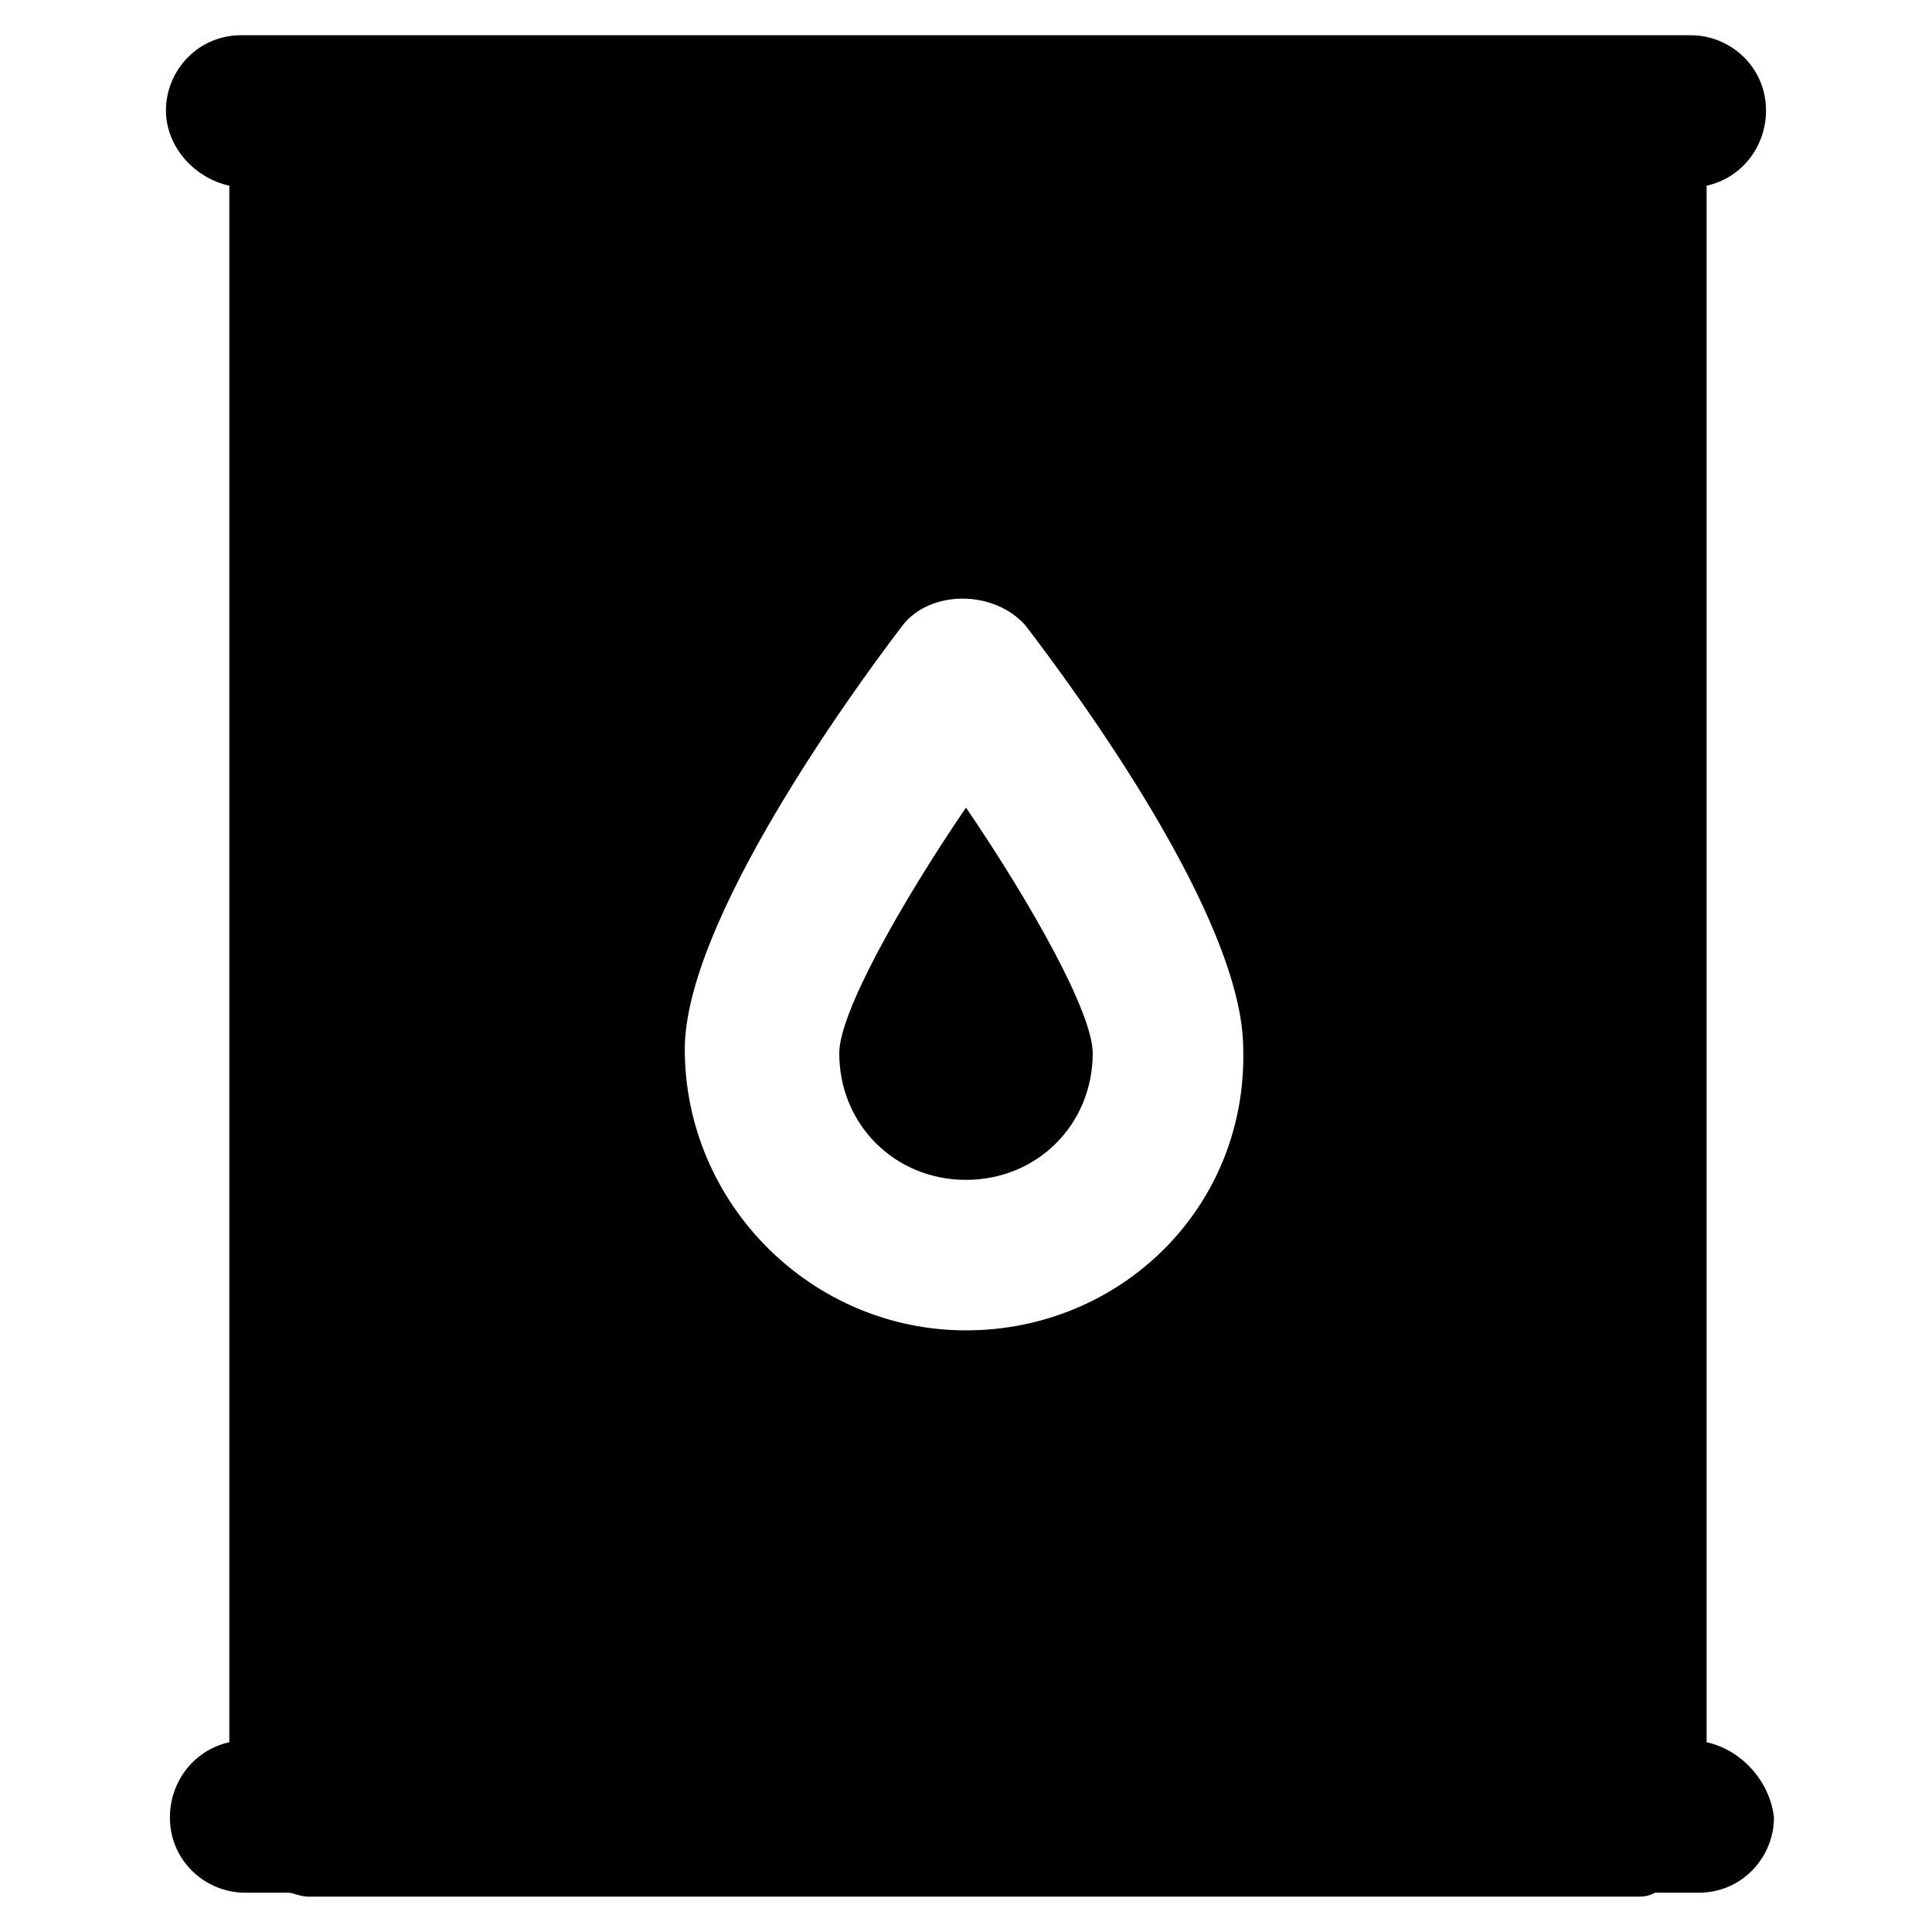
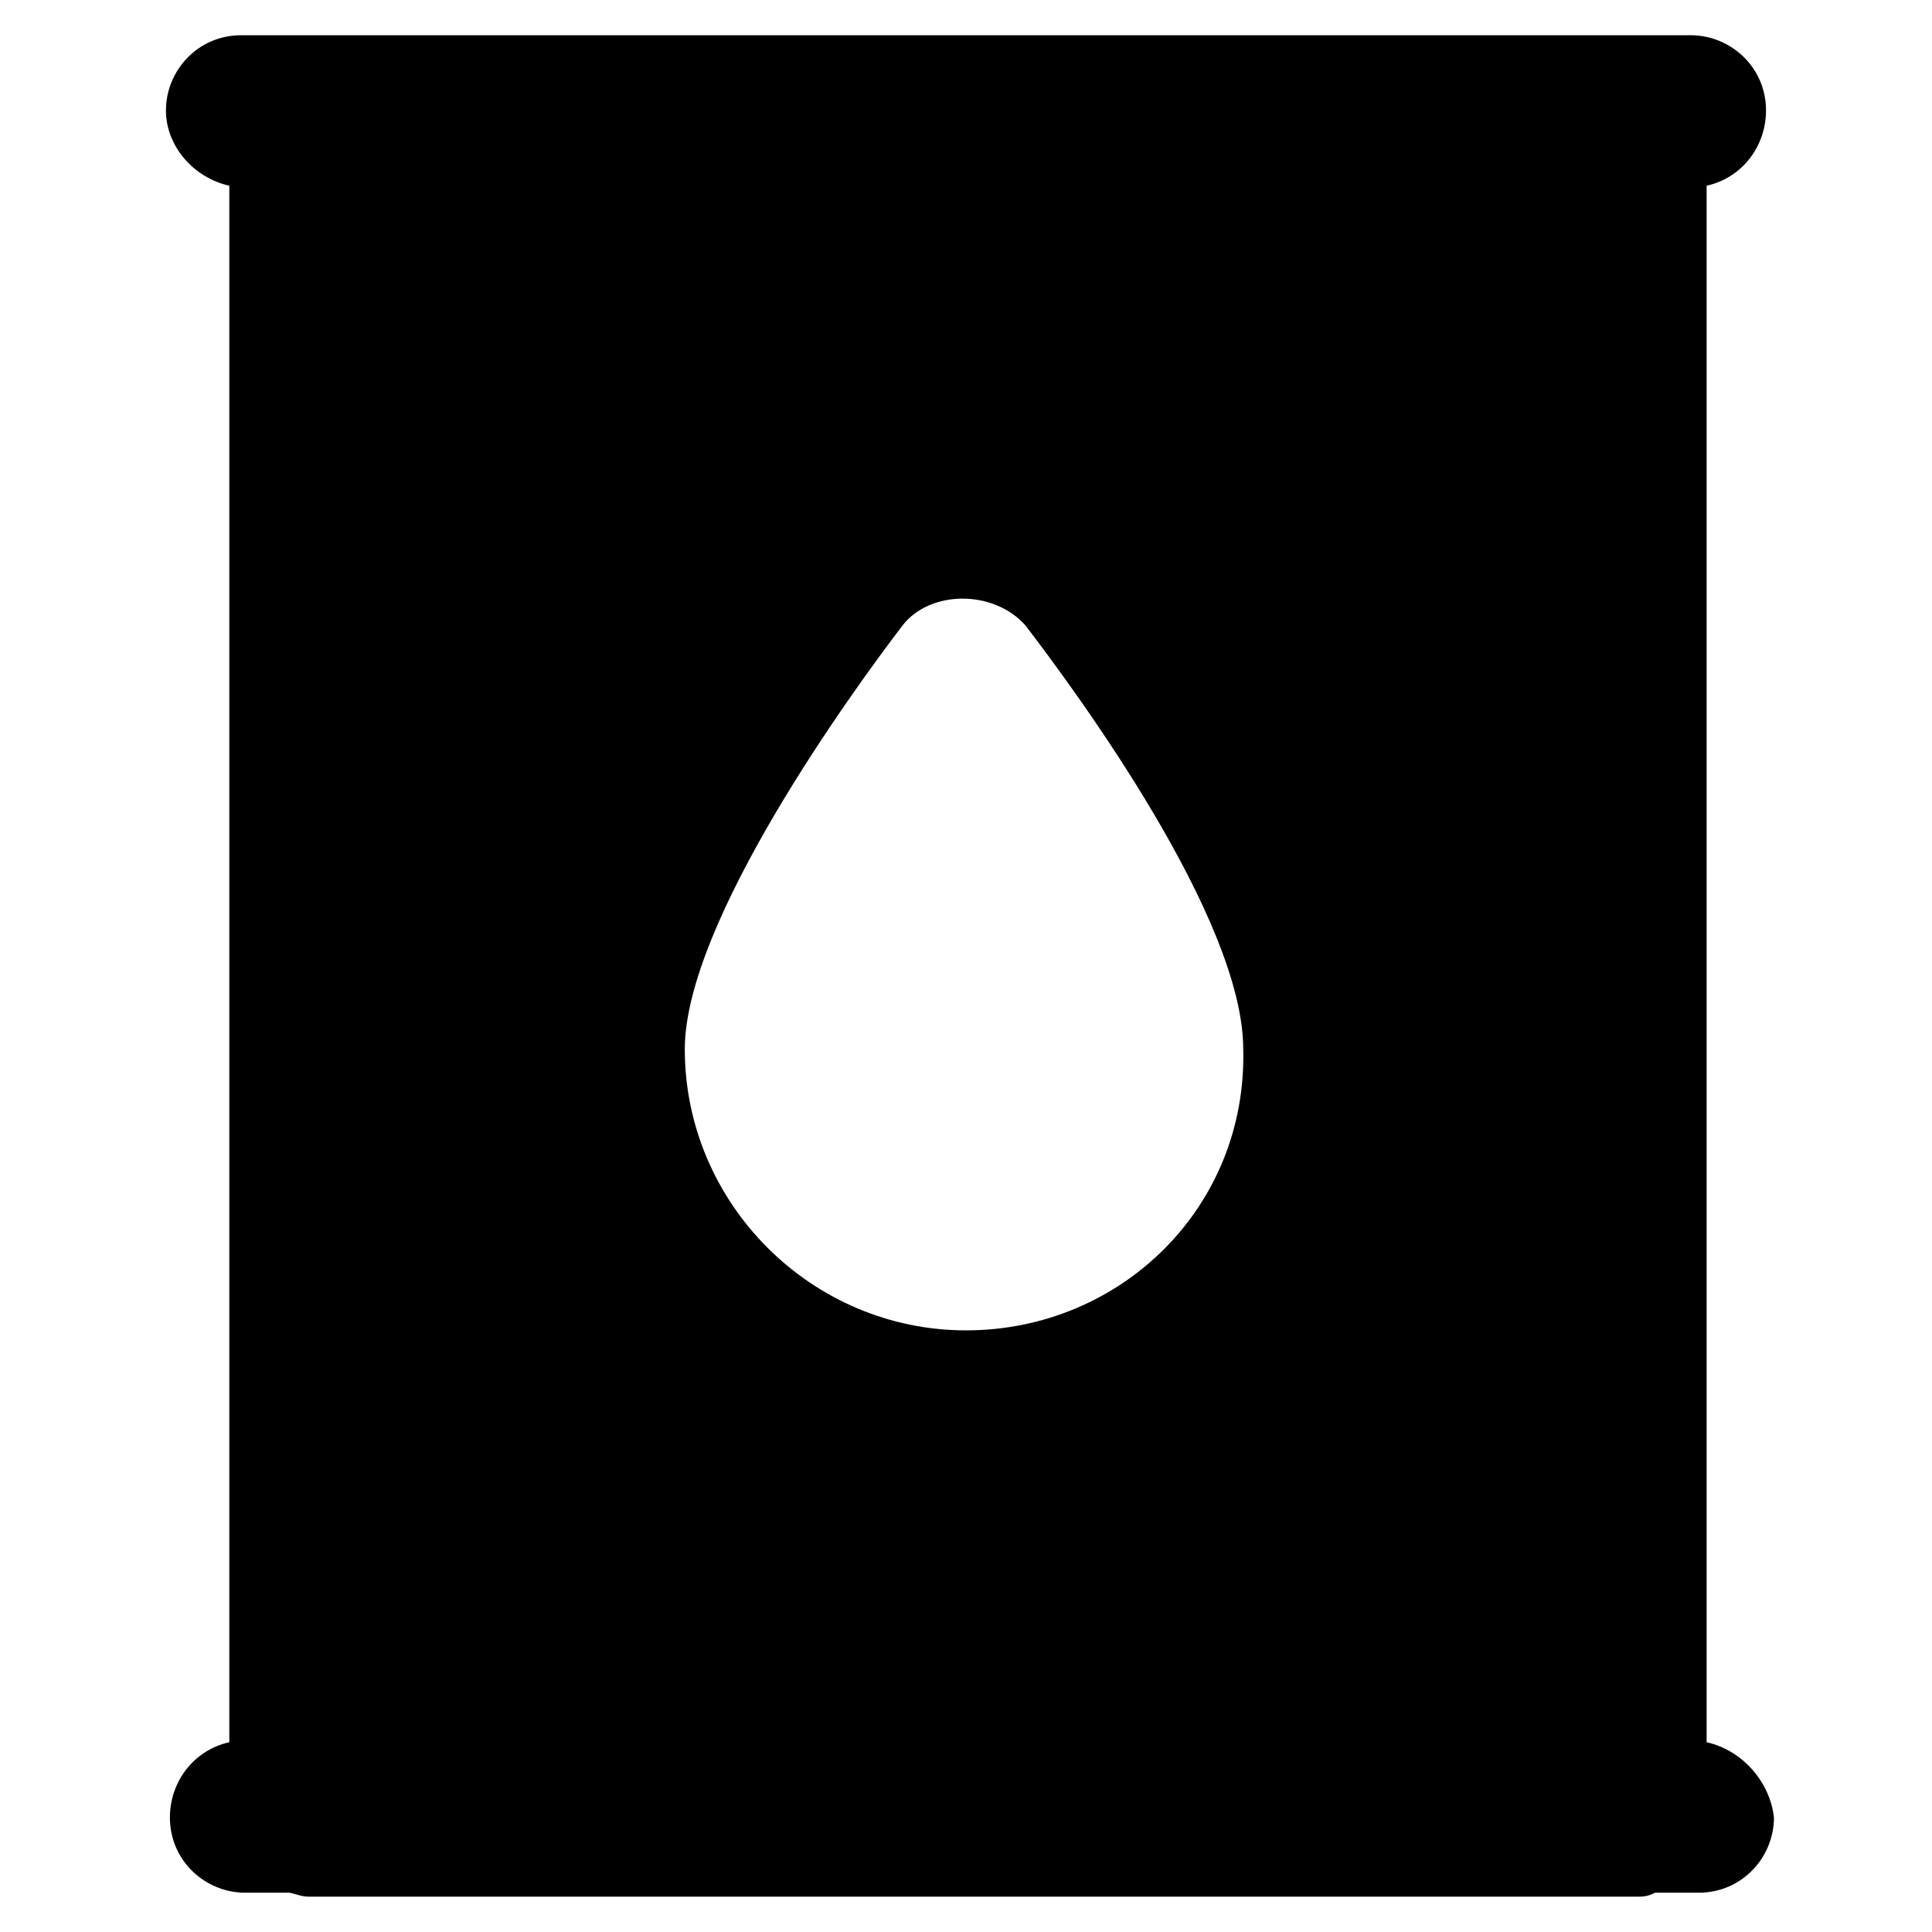
<svg xmlns="http://www.w3.org/2000/svg" fill="#000000" width="800px" height="800px" version="1.1" viewBox="144 144 512 512">
  <g>
    <path d="m596.27 605.72v-412.5c9.445-2.098 15.742-10.496 15.742-19.941 0-11.547-9.445-19.941-19.941-19.941h-15.742l-351.62-0.004h-16.793c-11.547 0-19.941 9.445-19.941 19.941 0 9.445 7.348 17.844 16.793 19.941v412.49c-9.445 2.098-15.742 10.496-15.742 19.941 0 11.547 9.445 19.941 19.941 19.941h11.547c1.051 0 3.148 1.051 5.246 1.051h351.62c2.098 0 3.148 0 5.246-1.051h11.547c11.547 0 19.941-9.445 19.941-19.941-1.051-9.441-8.395-17.836-17.844-19.934zm-196.27-109.16c-40.934 0-74.523-33.586-74.523-74.523 0-33.586 44.082-94.465 57.727-112.31 7.348-9.445 24.141-9.445 32.539 0 13.645 17.844 57.727 77.672 57.727 112.31 1.051 41.984-32.535 74.523-73.469 74.523z" />
-     <path d="m366.41 423.09c0 18.895 14.695 33.586 33.586 33.586 18.895 0 33.586-14.695 33.586-33.586 0-10.496-15.742-38.836-33.586-65.074-17.84 26.238-33.586 54.578-33.586 65.074z" />
  </g>
</svg>